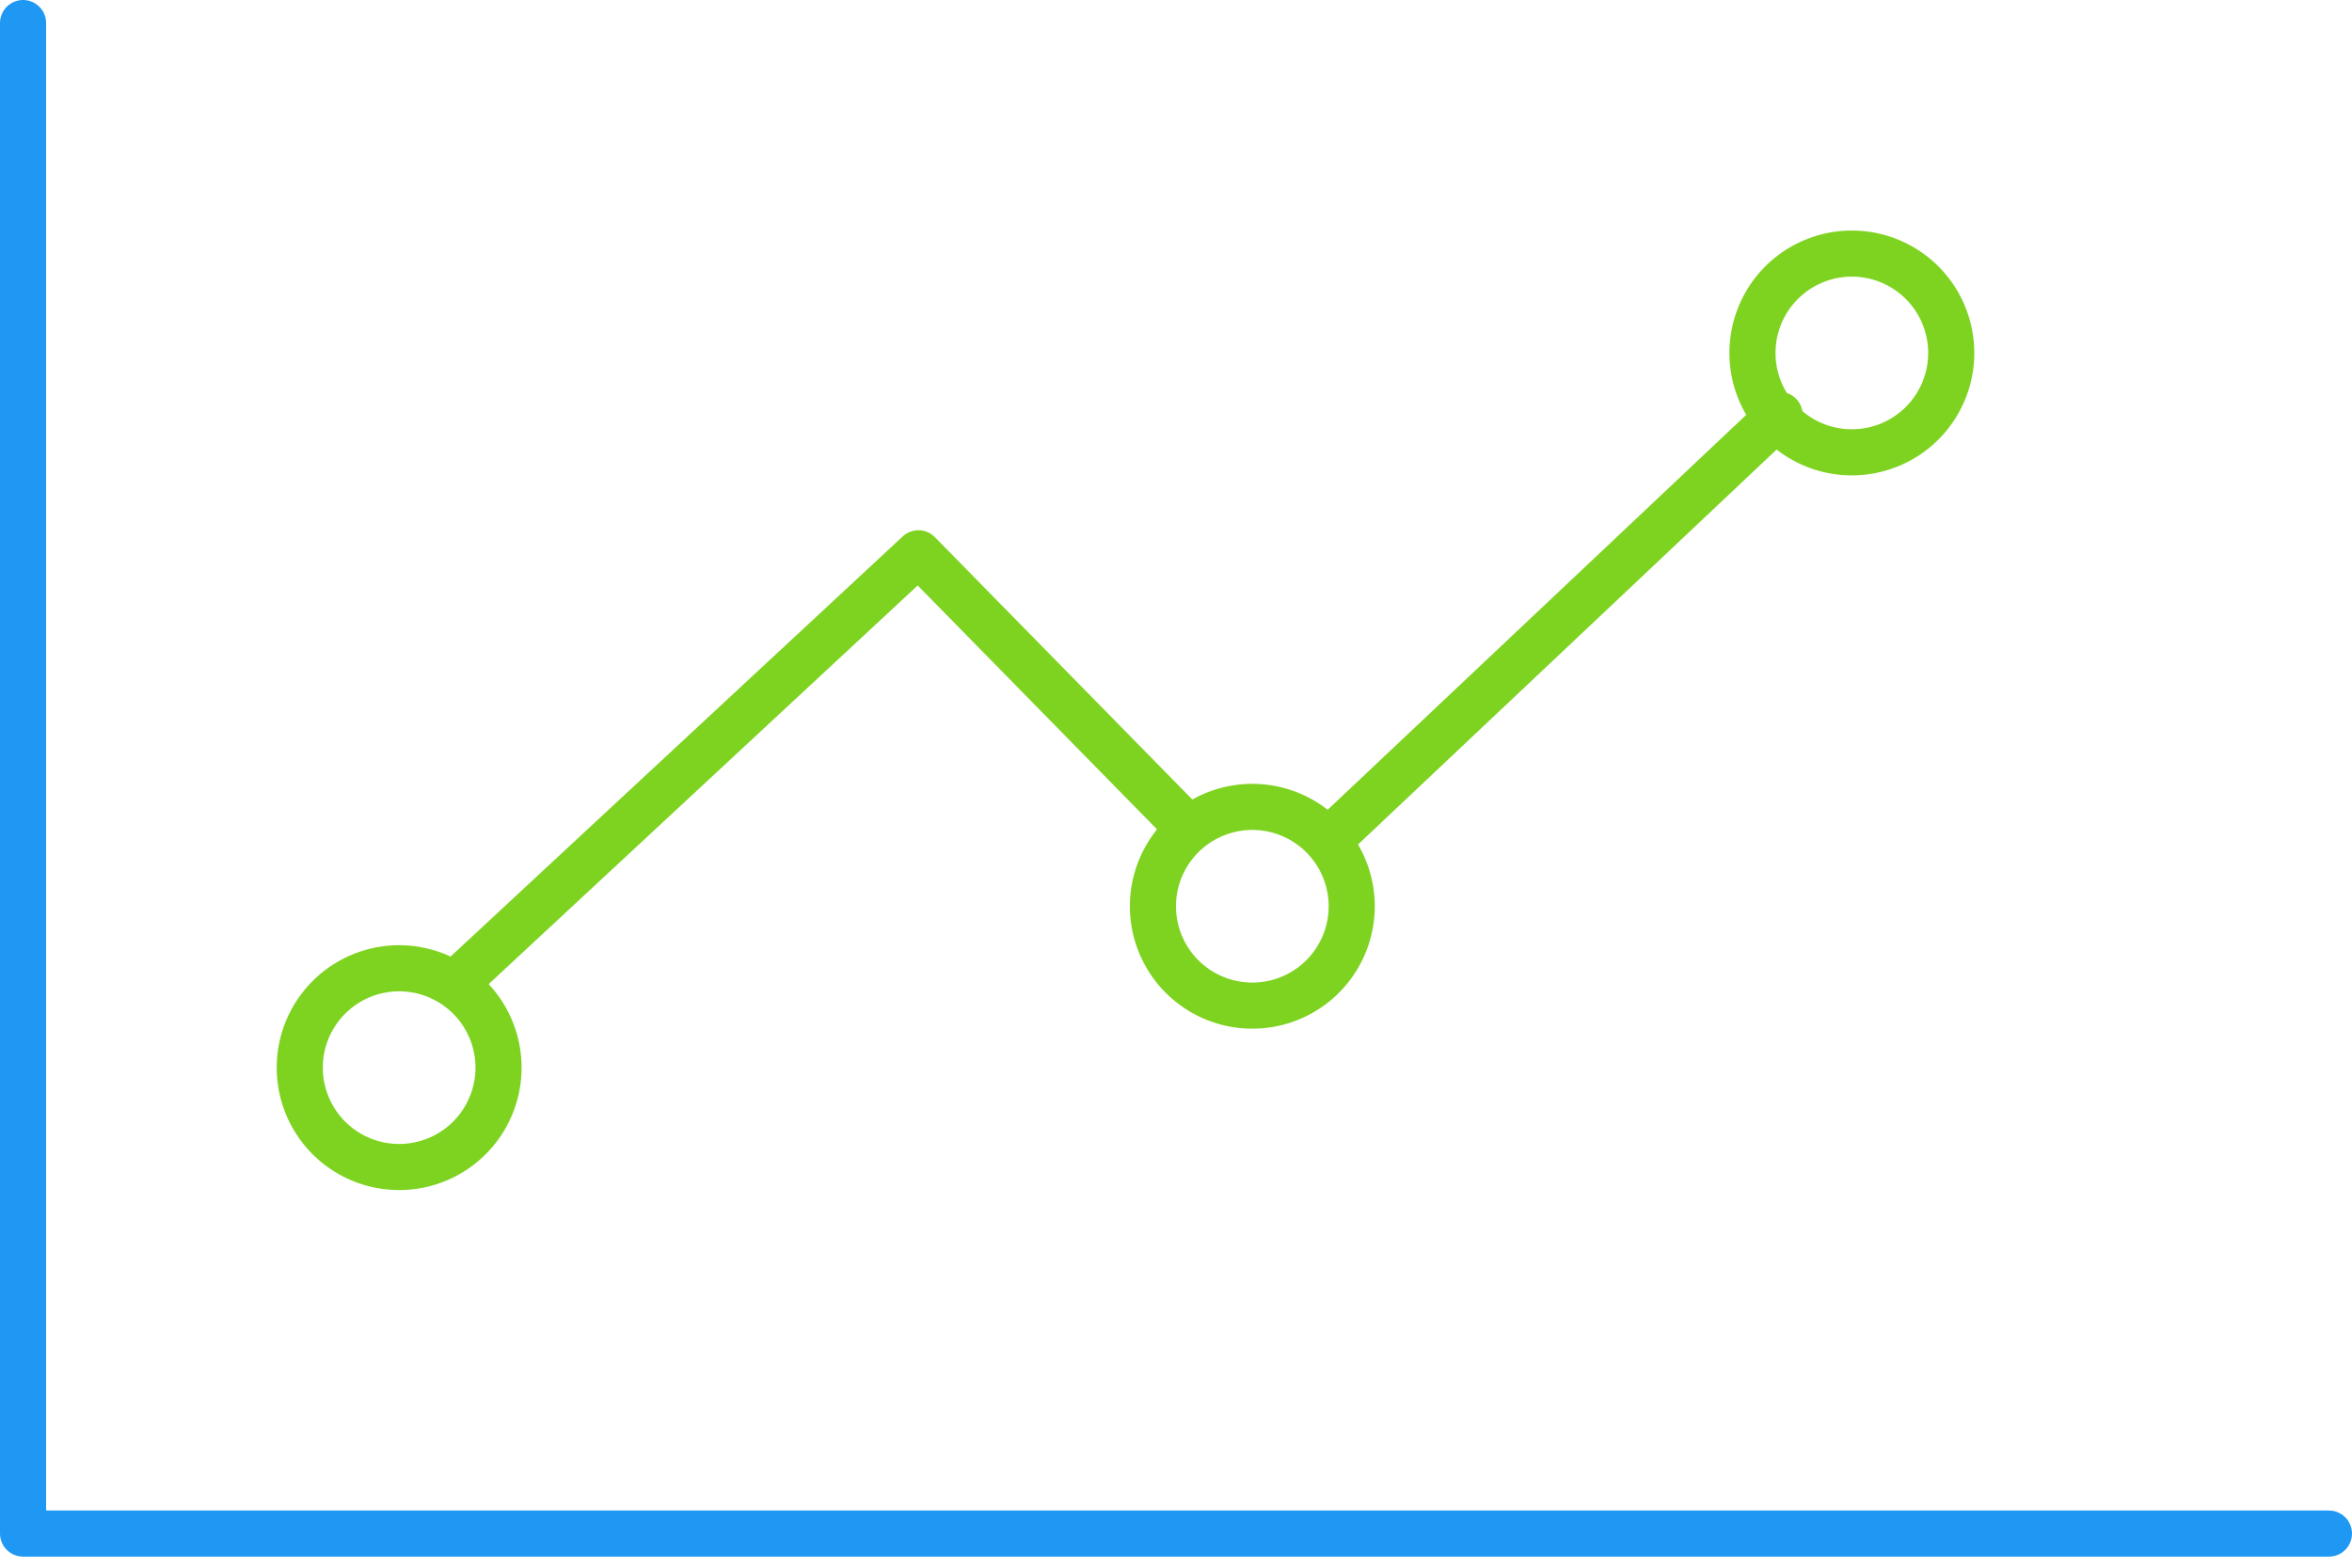
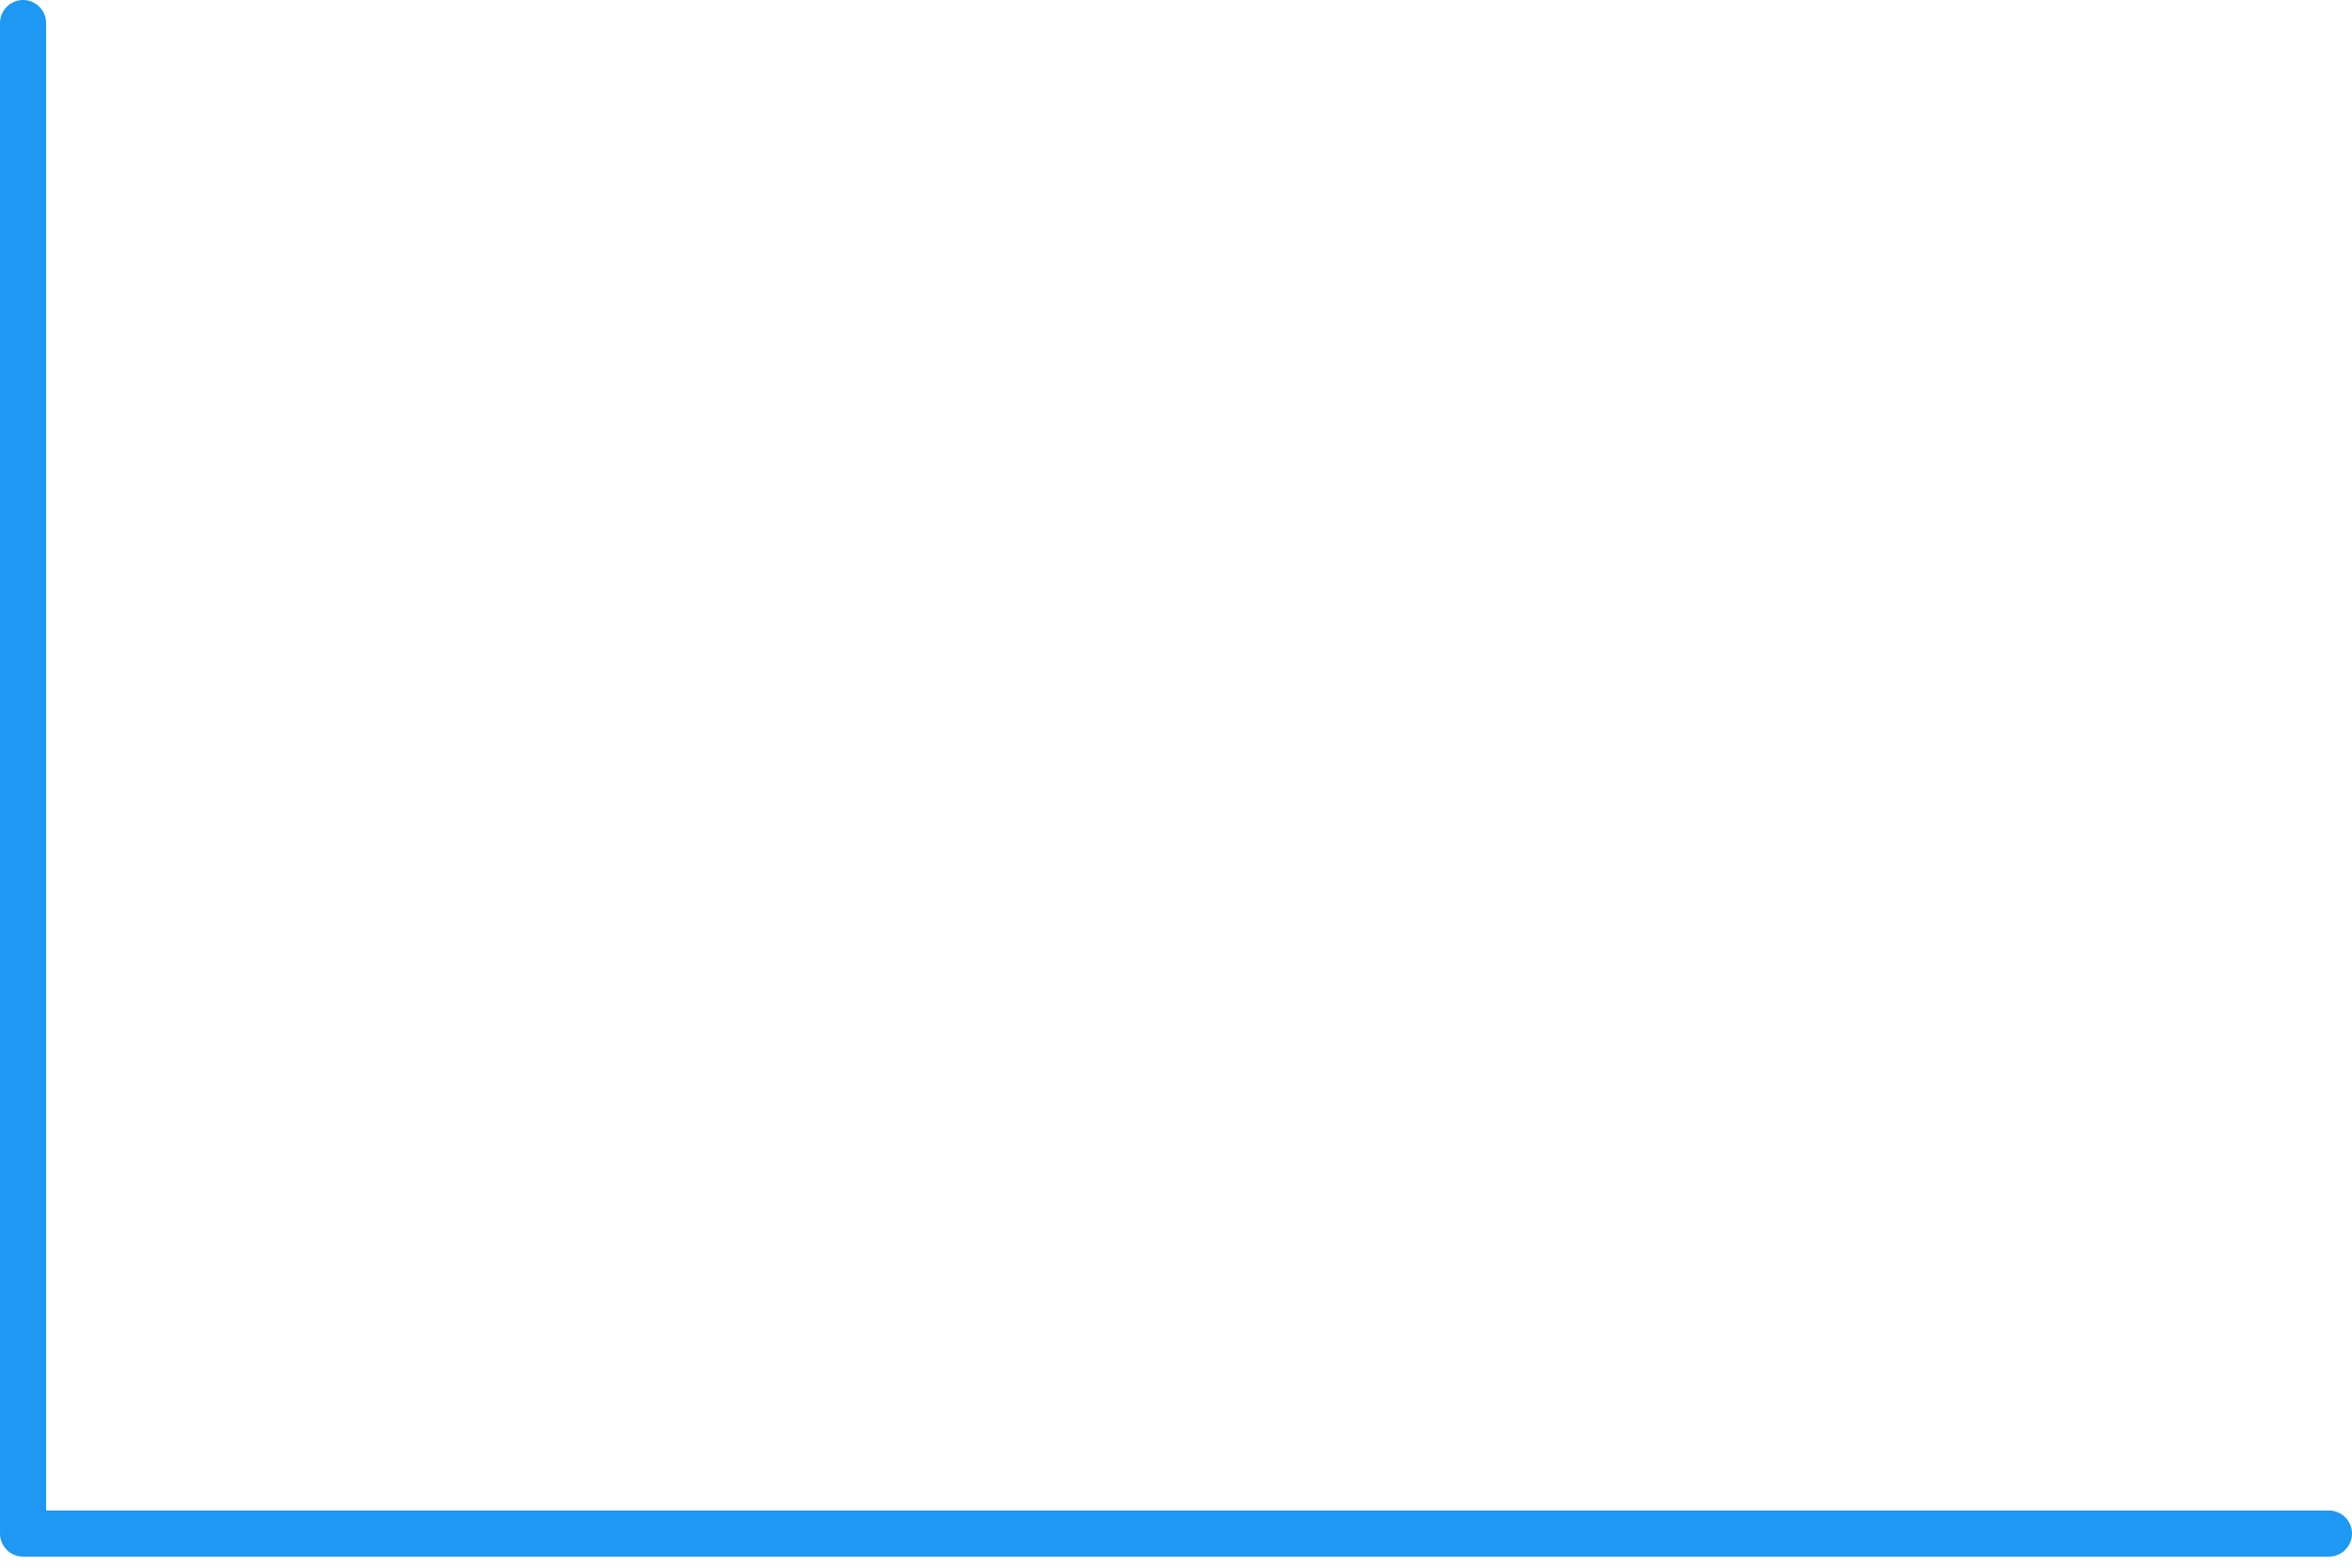
<svg xmlns="http://www.w3.org/2000/svg" width="102" height="68" viewBox="0 0 102 68">
  <path fill="none" stroke="#1f98f3" stroke-linecap="round" stroke-linejoin="round" stroke-miterlimit="50" stroke-width="2" d="M101 66.52H1V1" />
-   <path fill="none" stroke="#7ed321" stroke-linecap="round" stroke-linejoin="round" stroke-miterlimit="50" stroke-width="2" d="M58 36.1L77.18 18M51.25 35.64L39.83 24 20 42.43M21.62 46.31a4.31 4.31 0 1 1-8.62 0 4.31 4.31 0 0 1 8.62 0zM58.62 39.31a4.31 4.31 0 1 1-8.62 0 4.31 4.31 0 0 1 8.62 0zM84.62 15.31a4.31 4.31 0 1 1-8.62 0 4.31 4.31 0 0 1 8.62 0z" />
</svg>